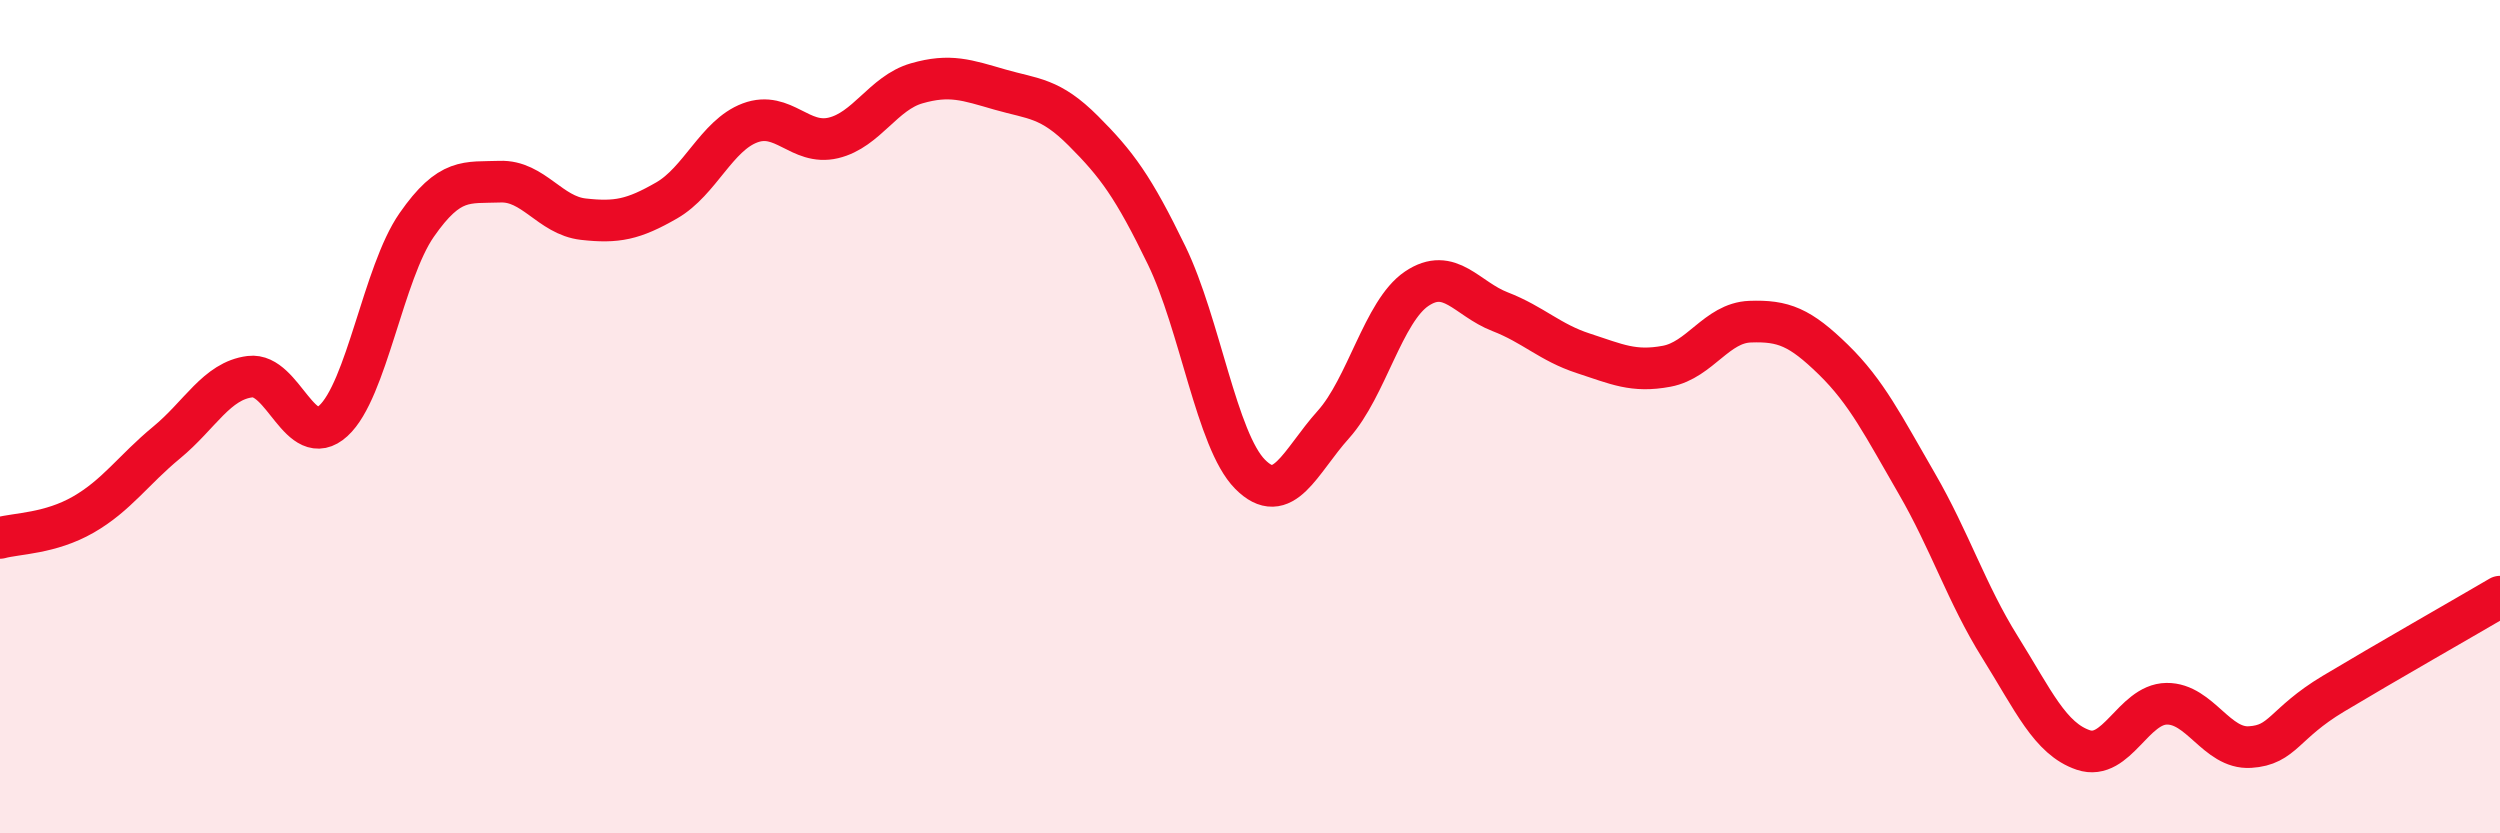
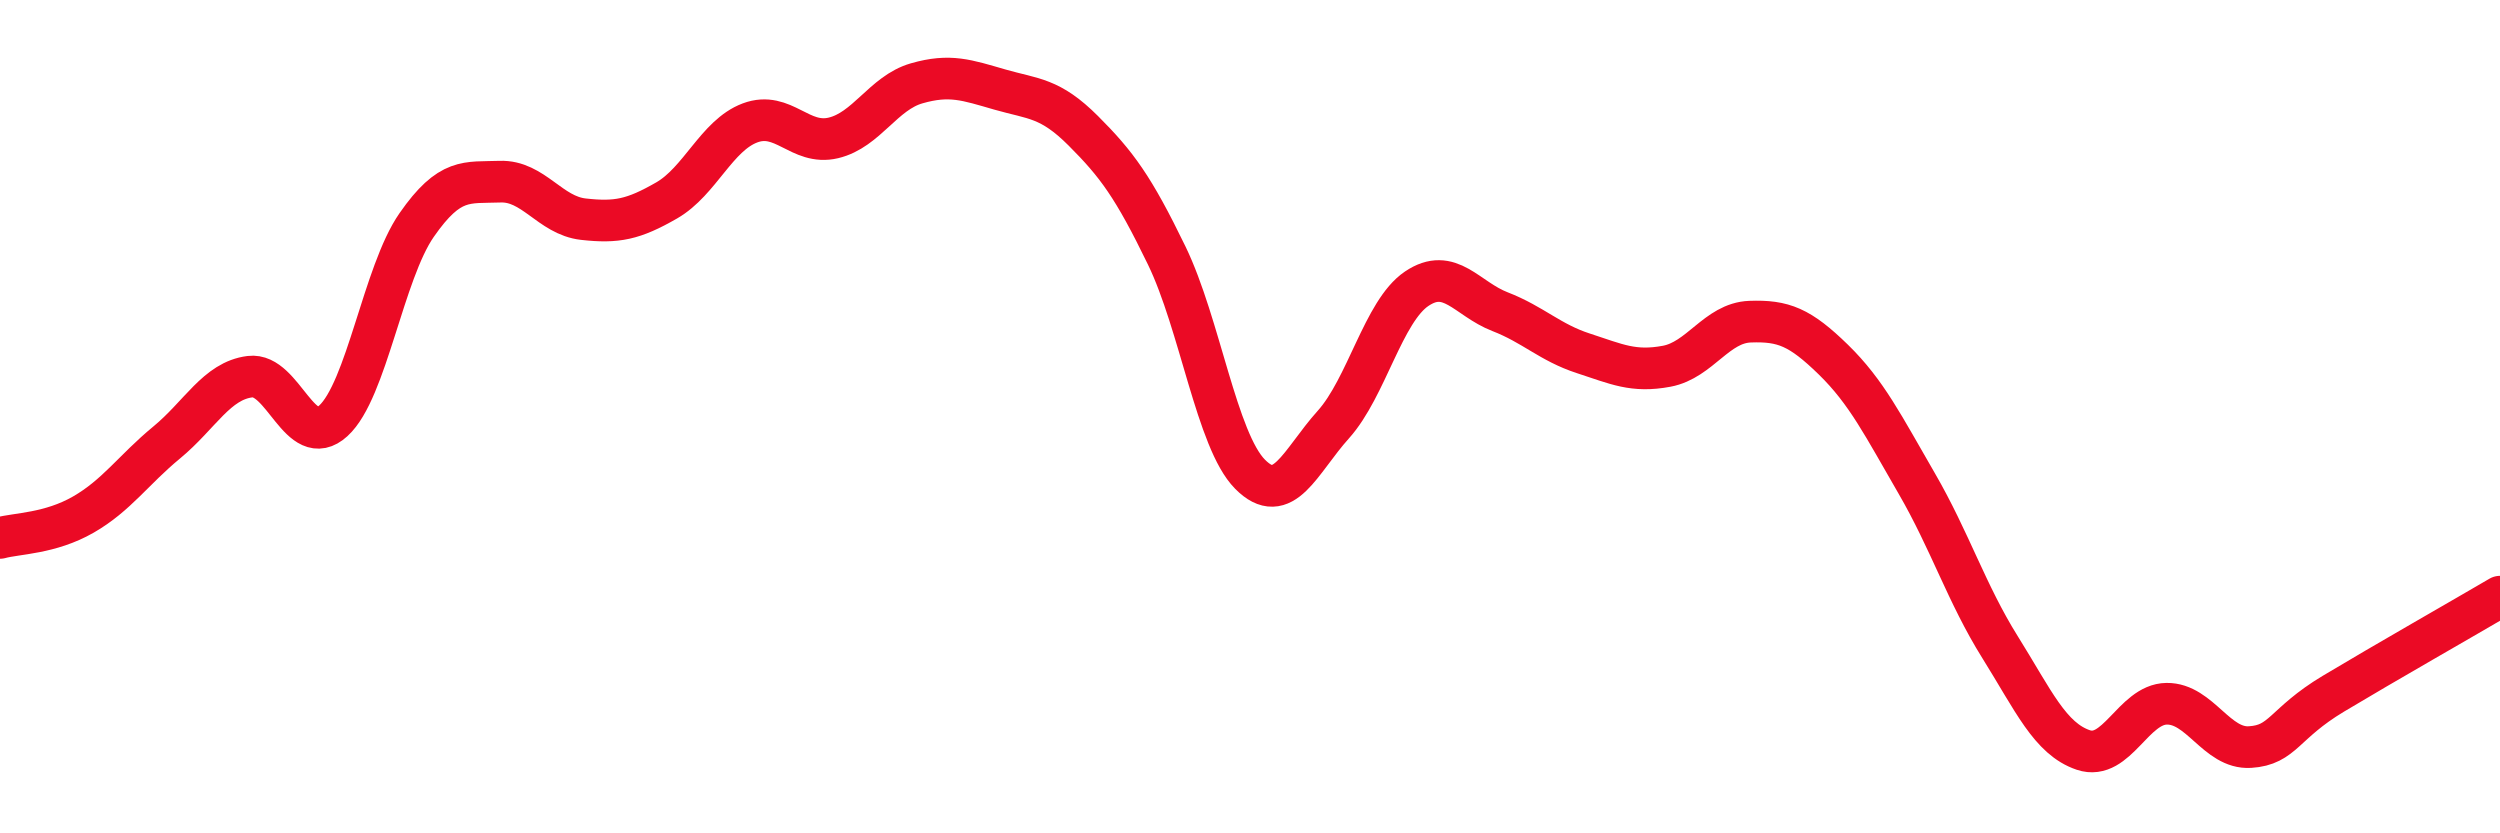
<svg xmlns="http://www.w3.org/2000/svg" width="60" height="20" viewBox="0 0 60 20">
-   <path d="M 0,12.91 C 0.4,12.8 1.2,12.81 2,12.35 C 2.8,11.89 3.2,11.28 4,10.62 C 4.8,9.96 5.2,9.14 6,9.04 C 6.8,8.94 7.2,10.83 8,10.1 C 8.8,9.37 9.2,6.55 10,5.4 C 10.8,4.25 11.2,4.39 12,4.36 C 12.8,4.33 13.2,5.17 14,5.26 C 14.8,5.35 15.2,5.27 16,4.81 C 16.8,4.35 17.2,3.25 18,2.95 C 18.8,2.65 19.2,3.5 20,3.31 C 20.8,3.12 21.2,2.23 22,2 C 22.8,1.77 23.2,1.92 24,2.15 C 24.8,2.38 25.2,2.34 26,3.14 C 26.8,3.94 27.2,4.48 28,6.13 C 28.8,7.78 29.2,10.57 30,11.38 C 30.8,12.19 31.2,11.08 32,10.19 C 32.8,9.3 33.2,7.47 34,6.93 C 34.8,6.39 35.2,7.17 36,7.48 C 36.8,7.79 37.2,8.22 38,8.48 C 38.8,8.74 39.2,8.94 40,8.79 C 40.8,8.64 41.2,7.75 42,7.72 C 42.8,7.69 43.2,7.85 44,8.63 C 44.8,9.41 45.2,10.22 46,11.6 C 46.8,12.98 47.2,14.25 48,15.53 C 48.8,16.81 49.2,17.73 50,18 C 50.8,18.27 51.2,16.9 52,16.89 C 52.8,16.88 53.2,17.98 54,17.93 C 54.8,17.88 54.8,17.37 56,16.65 C 57.2,15.93 59.2,14.79 60,14.32L60 20L0 20Z" fill="#EB0A25" opacity="0.1" stroke-linecap="round" stroke-linejoin="round" />
  <path d="M 0,12.91 C 0.4,12.8 1.2,12.81 2,12.35 C 2.8,11.89 3.2,11.28 4,10.62 C 4.8,9.96 5.2,9.14 6,9.04 C 6.8,8.94 7.2,10.83 8,10.1 C 8.8,9.37 9.2,6.55 10,5.4 C 10.8,4.25 11.2,4.39 12,4.36 C 12.8,4.33 13.2,5.17 14,5.26 C 14.8,5.35 15.2,5.27 16,4.81 C 16.8,4.35 17.2,3.25 18,2.95 C 18.8,2.65 19.2,3.5 20,3.31 C 20.8,3.12 21.2,2.23 22,2 C 22.8,1.77 23.2,1.92 24,2.15 C 24.8,2.38 25.2,2.34 26,3.14 C 26.8,3.94 27.2,4.48 28,6.13 C 28.8,7.78 29.2,10.57 30,11.38 C 30.8,12.19 31.2,11.08 32,10.19 C 32.8,9.3 33.2,7.47 34,6.93 C 34.8,6.39 35.2,7.17 36,7.48 C 36.8,7.79 37.2,8.22 38,8.48 C 38.8,8.74 39.2,8.94 40,8.79 C 40.8,8.64 41.2,7.75 42,7.72 C 42.8,7.69 43.2,7.85 44,8.63 C 44.8,9.41 45.2,10.22 46,11.6 C 46.8,12.98 47.2,14.25 48,15.53 C 48.8,16.81 49.2,17.73 50,18 C 50.8,18.27 51.2,16.9 52,16.89 C 52.8,16.88 53.2,17.98 54,17.93 C 54.8,17.88 54.8,17.37 56,16.65 C 57.2,15.93 59.2,14.79 60,14.32" stroke="#EB0A25" stroke-width="1" fill="none" stroke-linecap="round" stroke-linejoin="round" />
</svg>